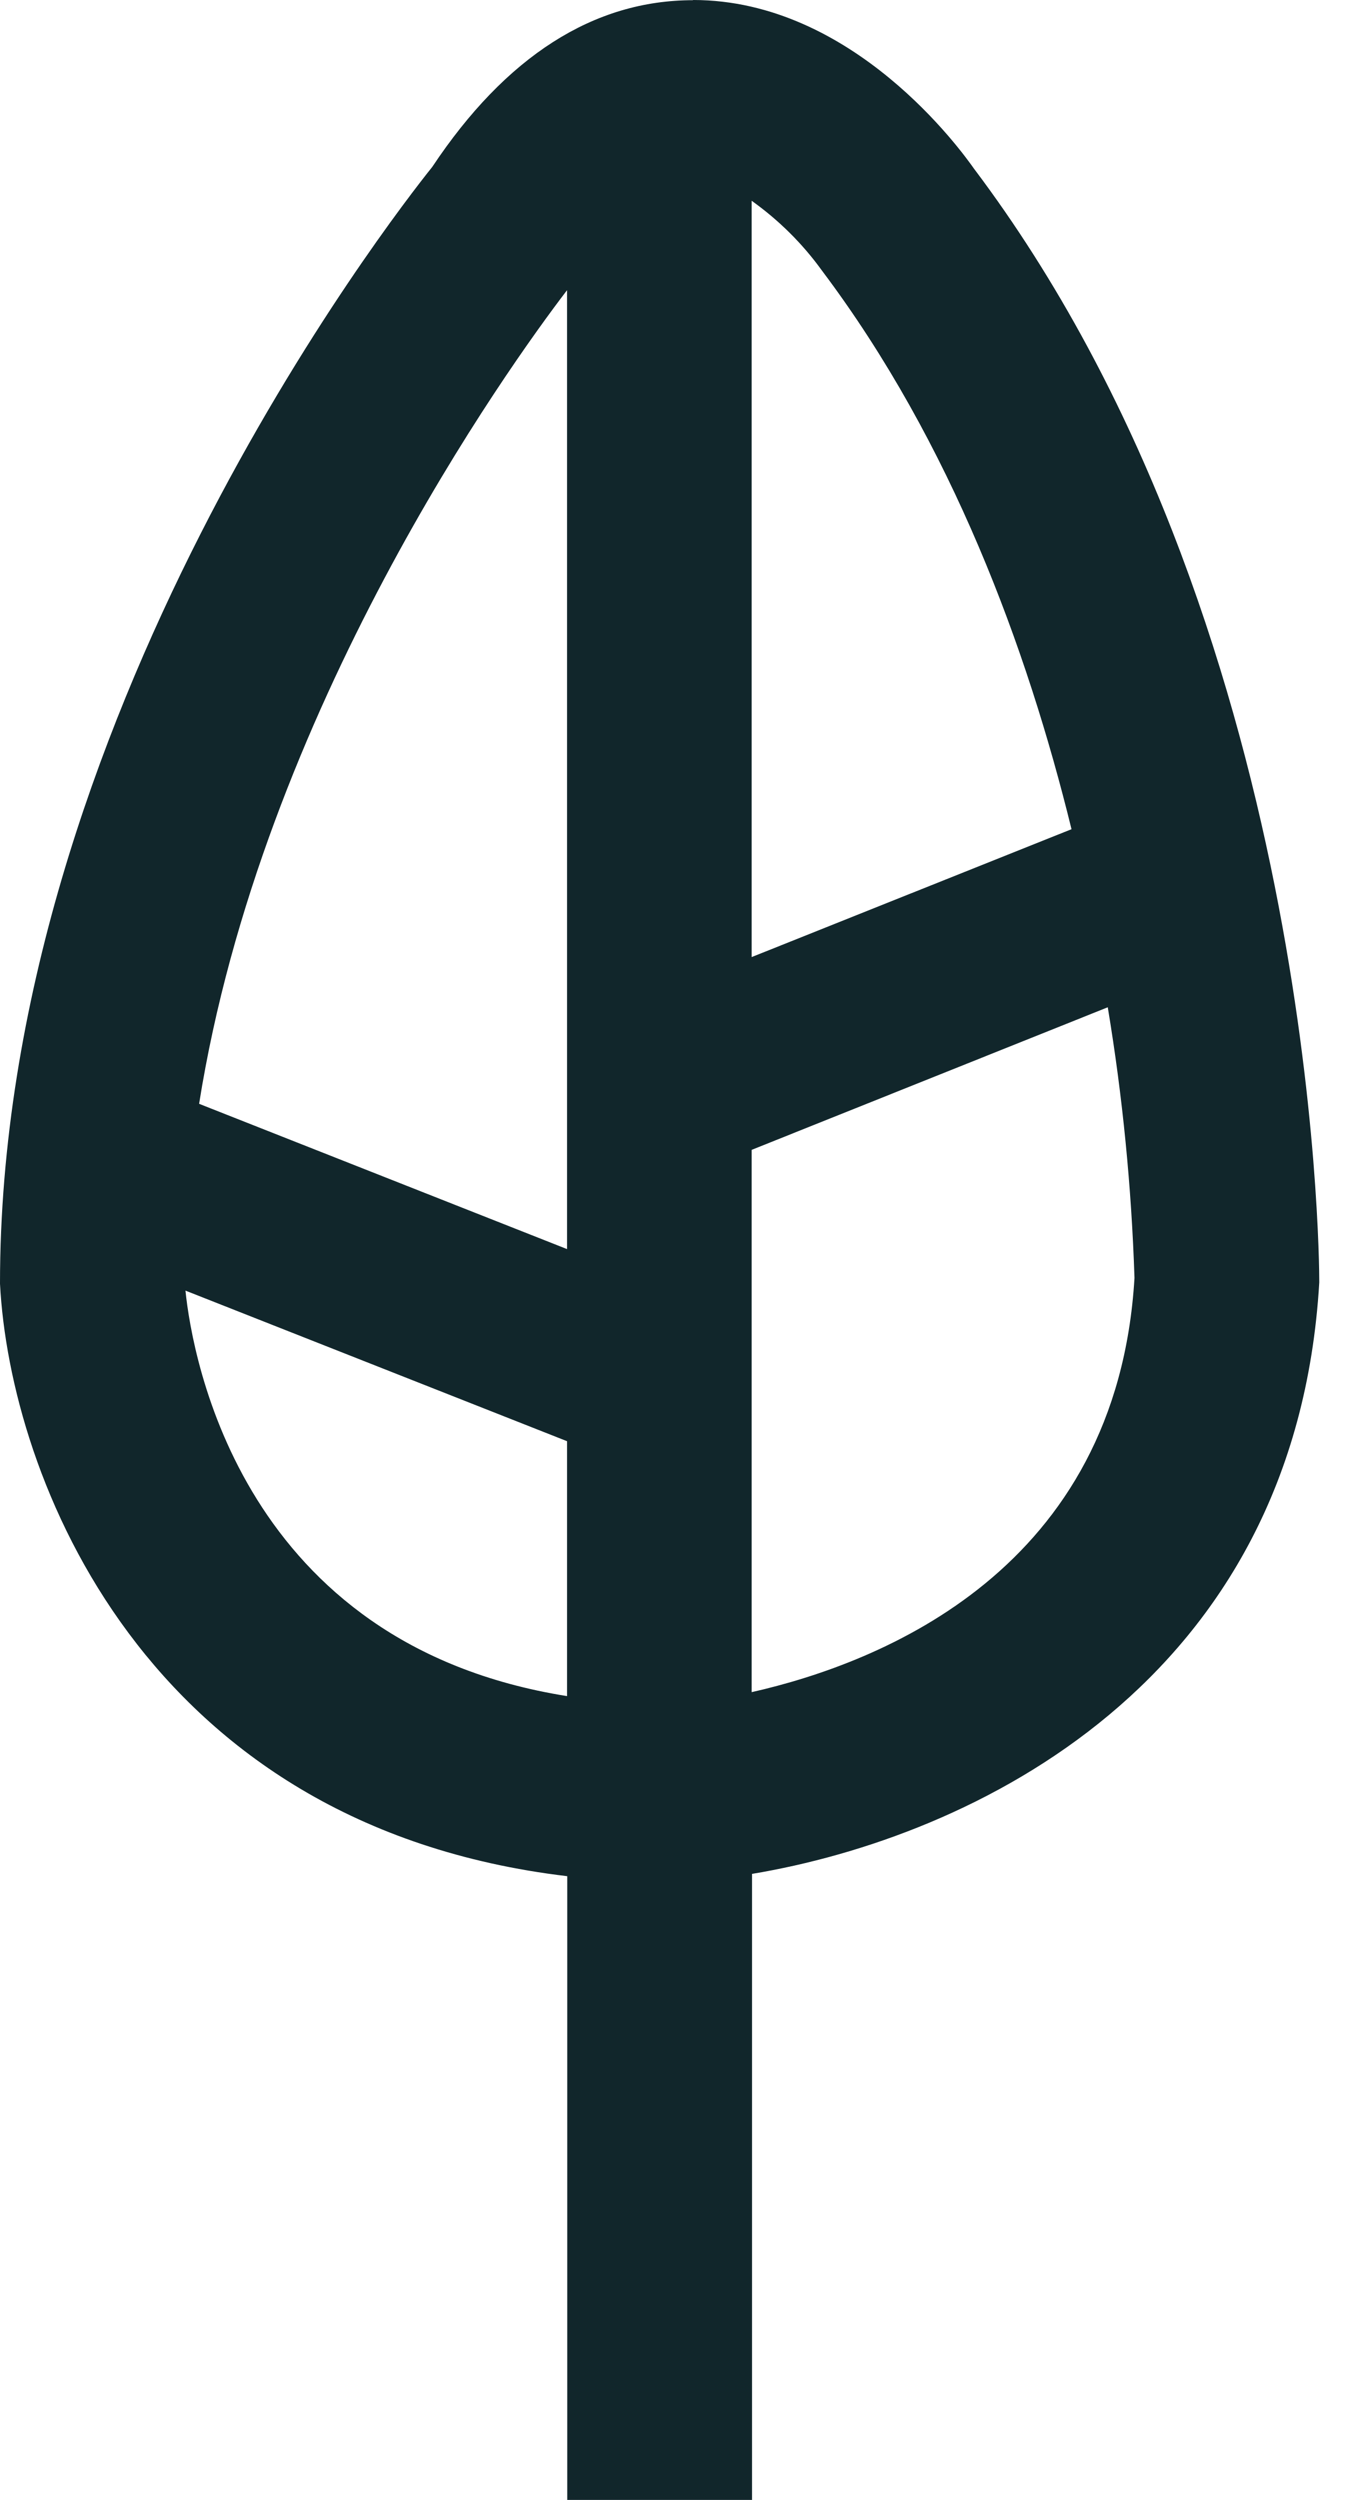
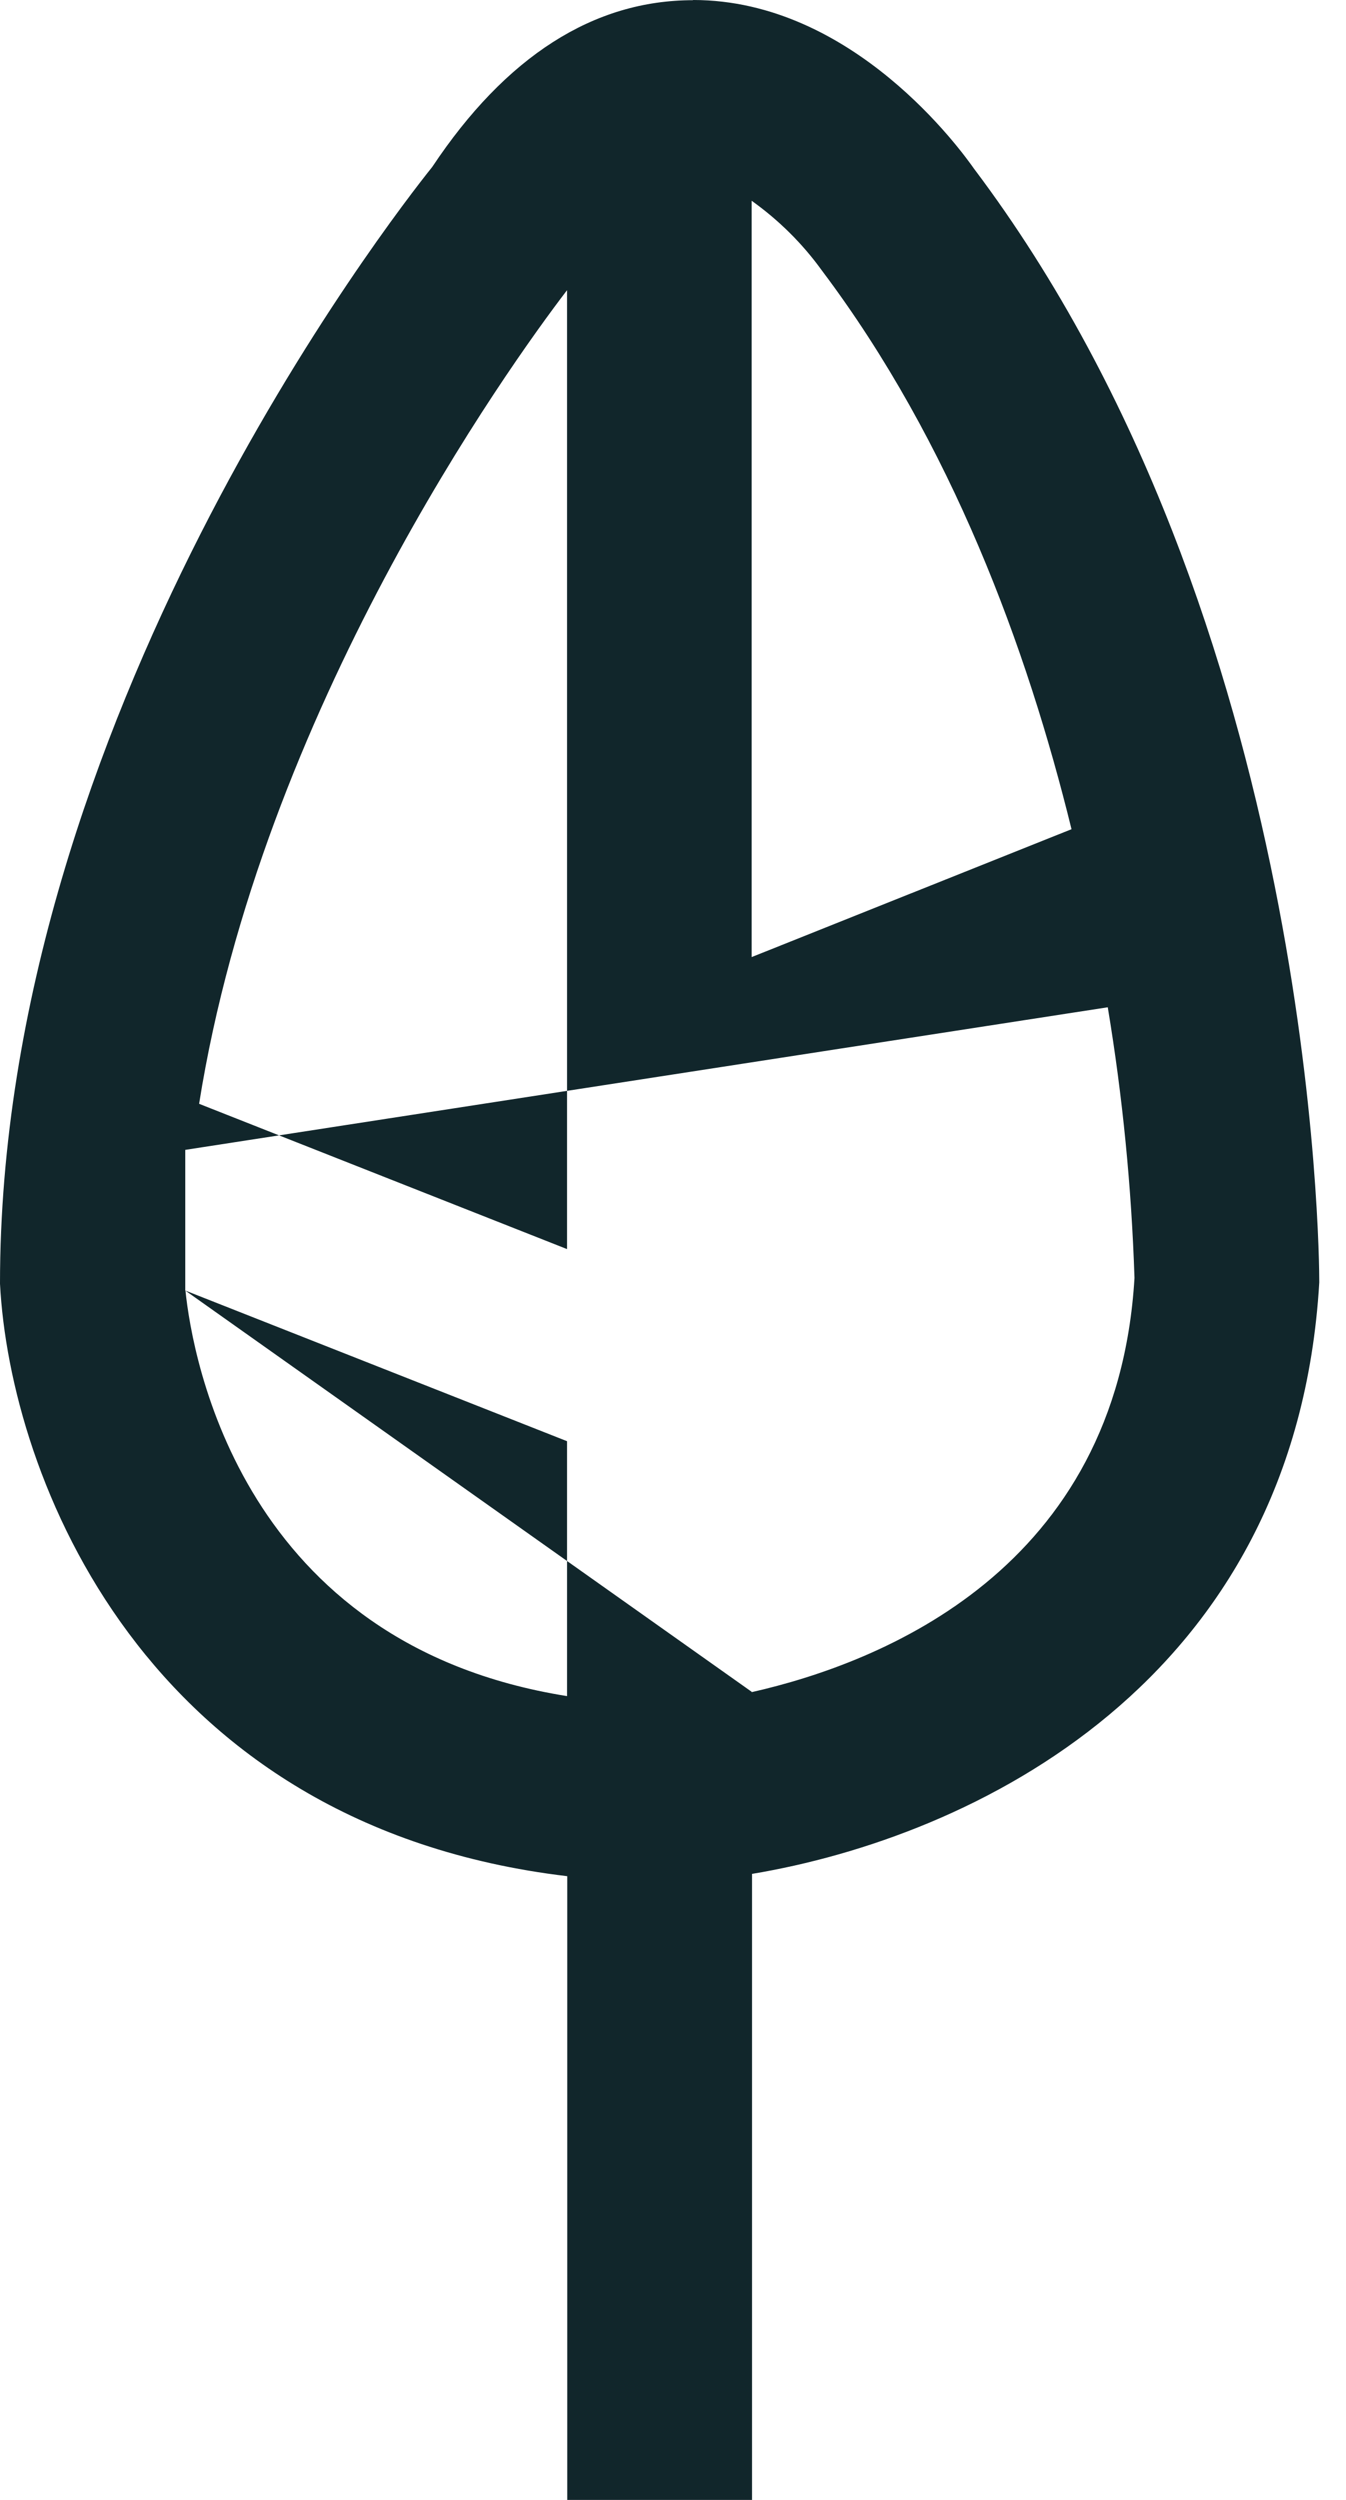
<svg xmlns="http://www.w3.org/2000/svg" width="14" height="26" viewBox="0 0 14 26" fill="none">
-   <path d="M7.209 0.002C6.174 0.002 5.261 0.586 4.496 1.736C4.062 2.278 -0.001 7.504 2.98062e-07 13.351C0.103 15.348 1.496 18.989 5.9 19.513V26H7.822V19.489C10.1 19.109 13.477 17.513 13.722 13.337C13.722 13.058 13.68 6.467 10.132 1.756C10.005 1.576 8.877 0 7.209 0V0.002ZM5.898 3.018V12.991L2.071 11.48C2.721 7.388 5.289 3.814 5.898 3.018ZM1.927 13.422L5.898 14.989V17.64C2.52 17.102 2.002 14.133 1.929 13.423L1.927 13.422ZM7.818 17.595V11.959L11.522 10.476C11.677 11.407 11.769 12.348 11.8 13.291C11.619 16.324 9.171 17.293 7.818 17.599V17.595ZM7.818 9.954V2.088C8.101 2.29 8.348 2.535 8.549 2.814C9.898 4.606 10.684 6.745 11.145 8.624L7.818 9.954Z" fill="#11262B" />
+   <path d="M7.209 0.002C6.174 0.002 5.261 0.586 4.496 1.736C4.062 2.278 -0.001 7.504 2.98062e-07 13.351C0.103 15.348 1.496 18.989 5.9 19.513V26H7.822V19.489C10.1 19.109 13.477 17.513 13.722 13.337C13.722 13.058 13.68 6.467 10.132 1.756C10.005 1.576 8.877 0 7.209 0V0.002ZM5.898 3.018V12.991L2.071 11.48C2.721 7.388 5.289 3.814 5.898 3.018ZM1.927 13.422L5.898 14.989V17.64C2.52 17.102 2.002 14.133 1.929 13.423L1.927 13.422ZV11.959L11.522 10.476C11.677 11.407 11.769 12.348 11.8 13.291C11.619 16.324 9.171 17.293 7.818 17.599V17.595ZM7.818 9.954V2.088C8.101 2.29 8.348 2.535 8.549 2.814C9.898 4.606 10.684 6.745 11.145 8.624L7.818 9.954Z" fill="#11262B" />
</svg>